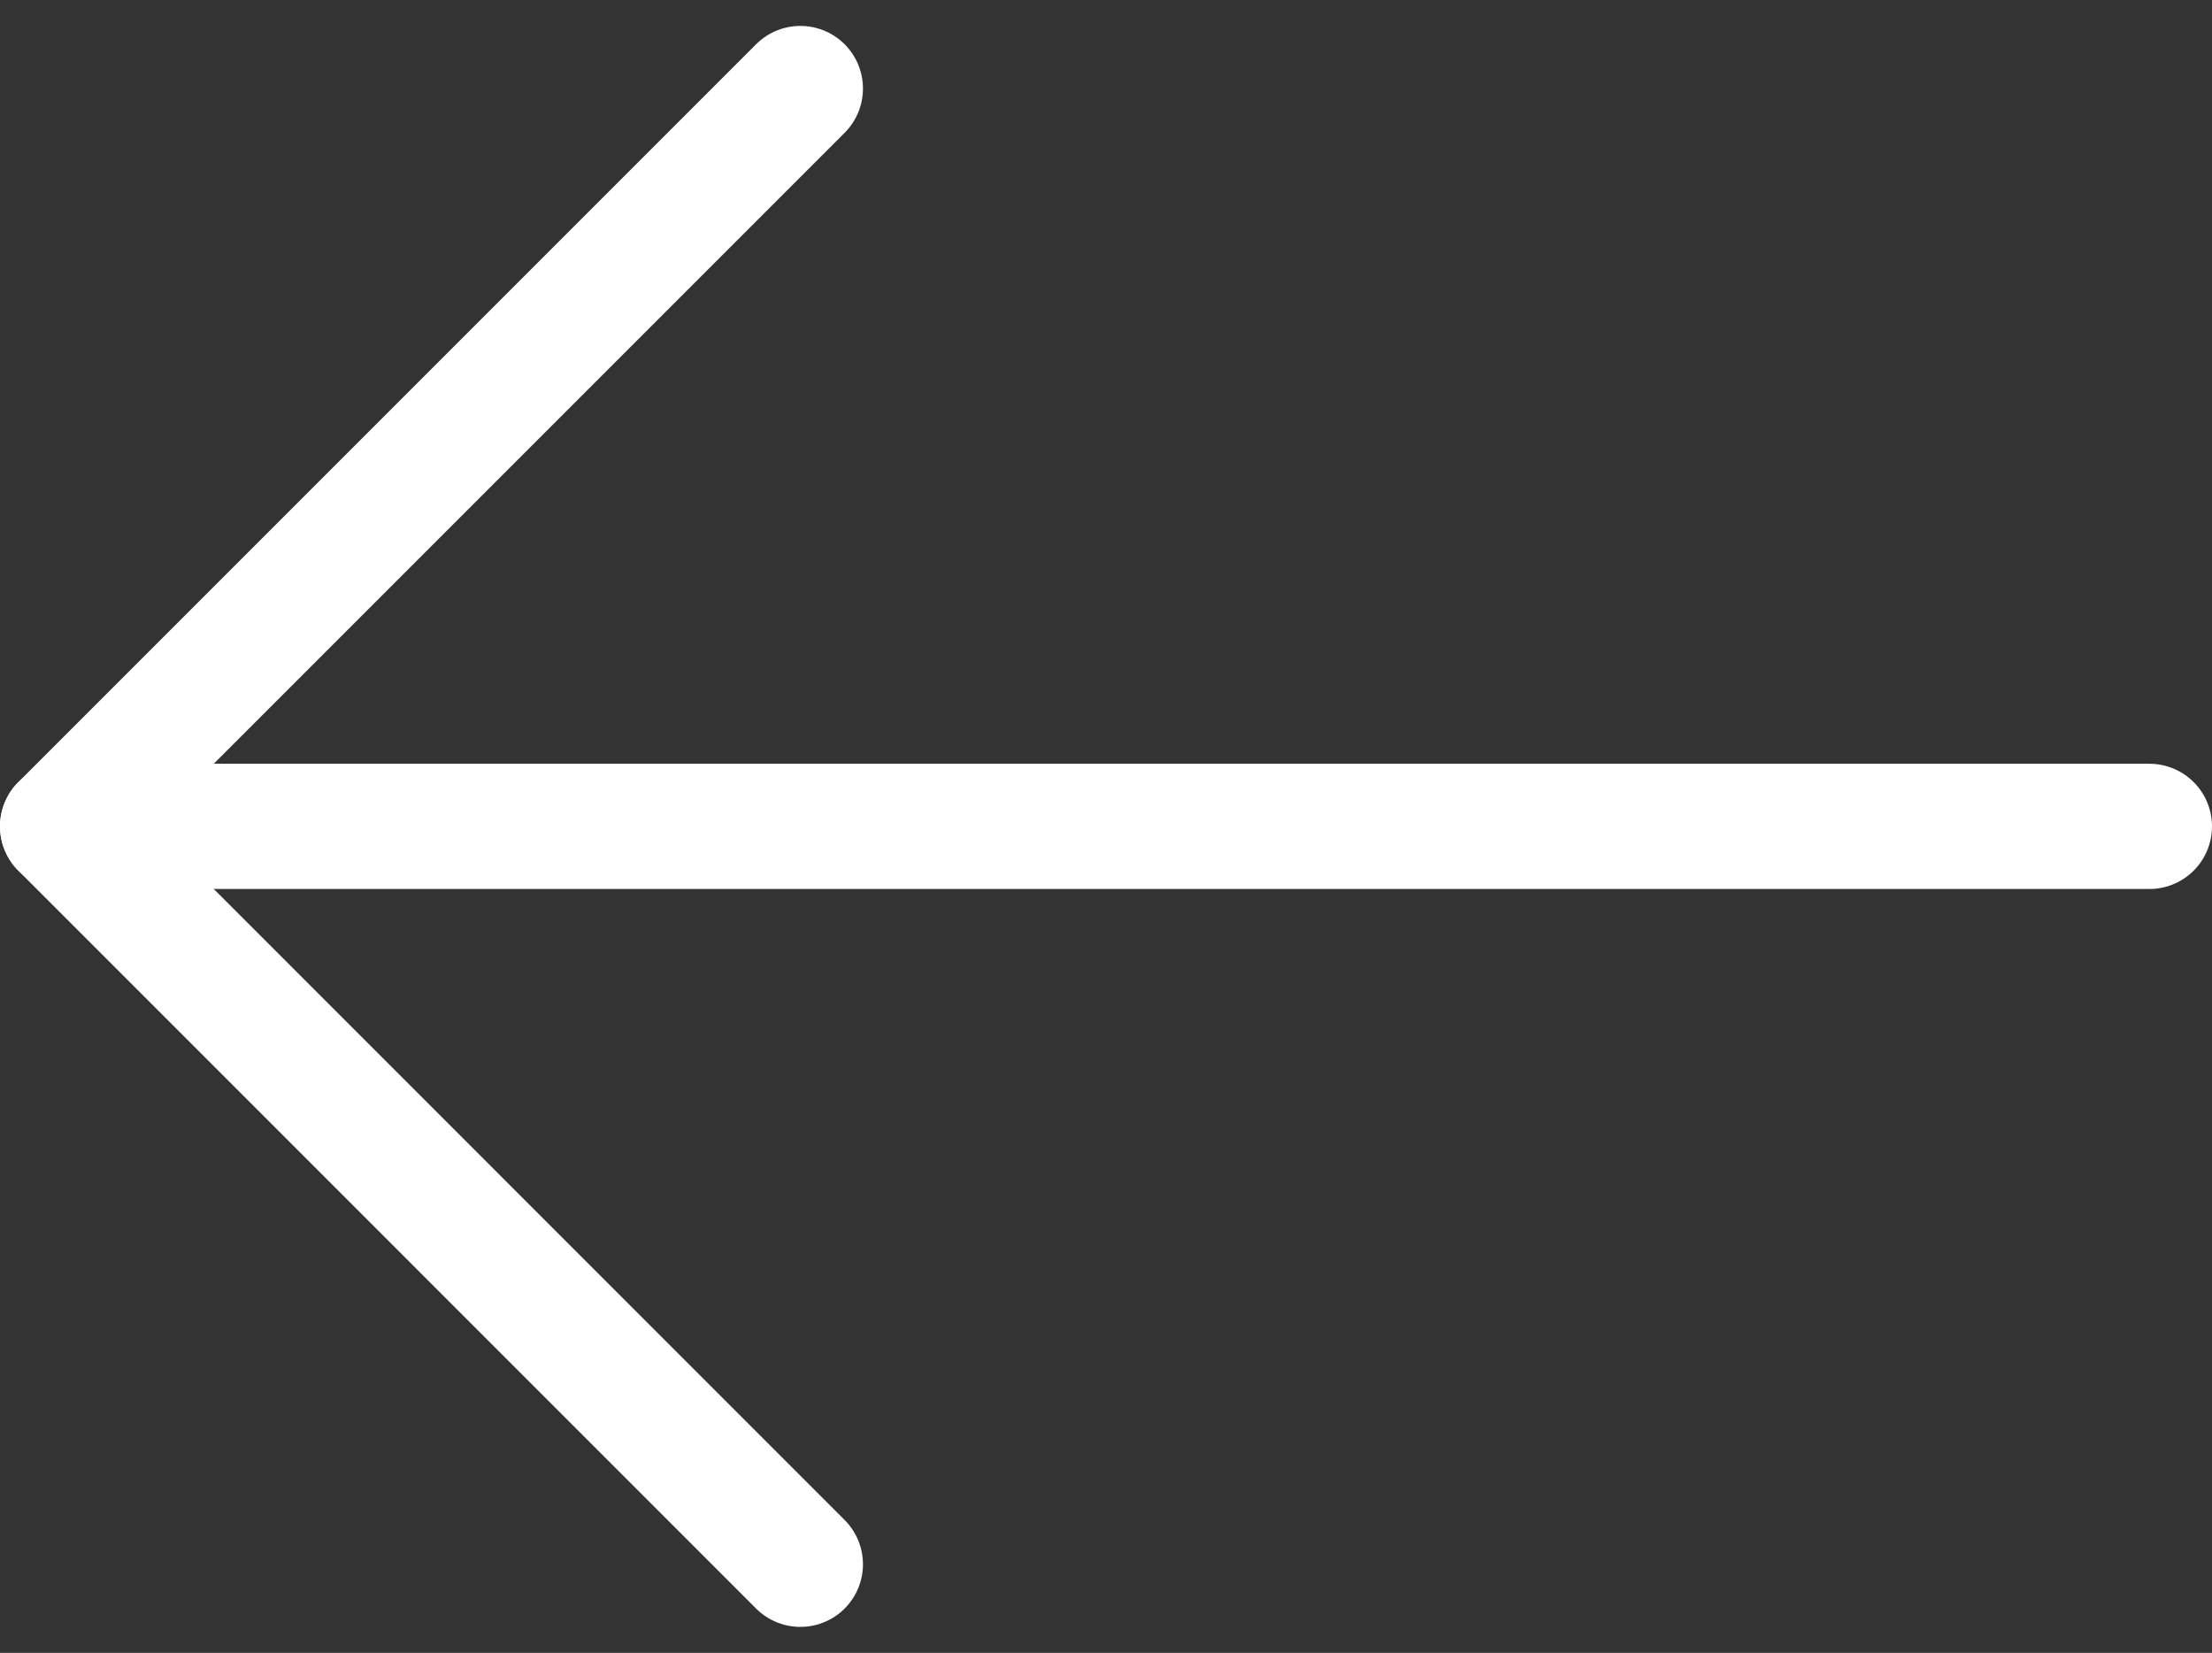
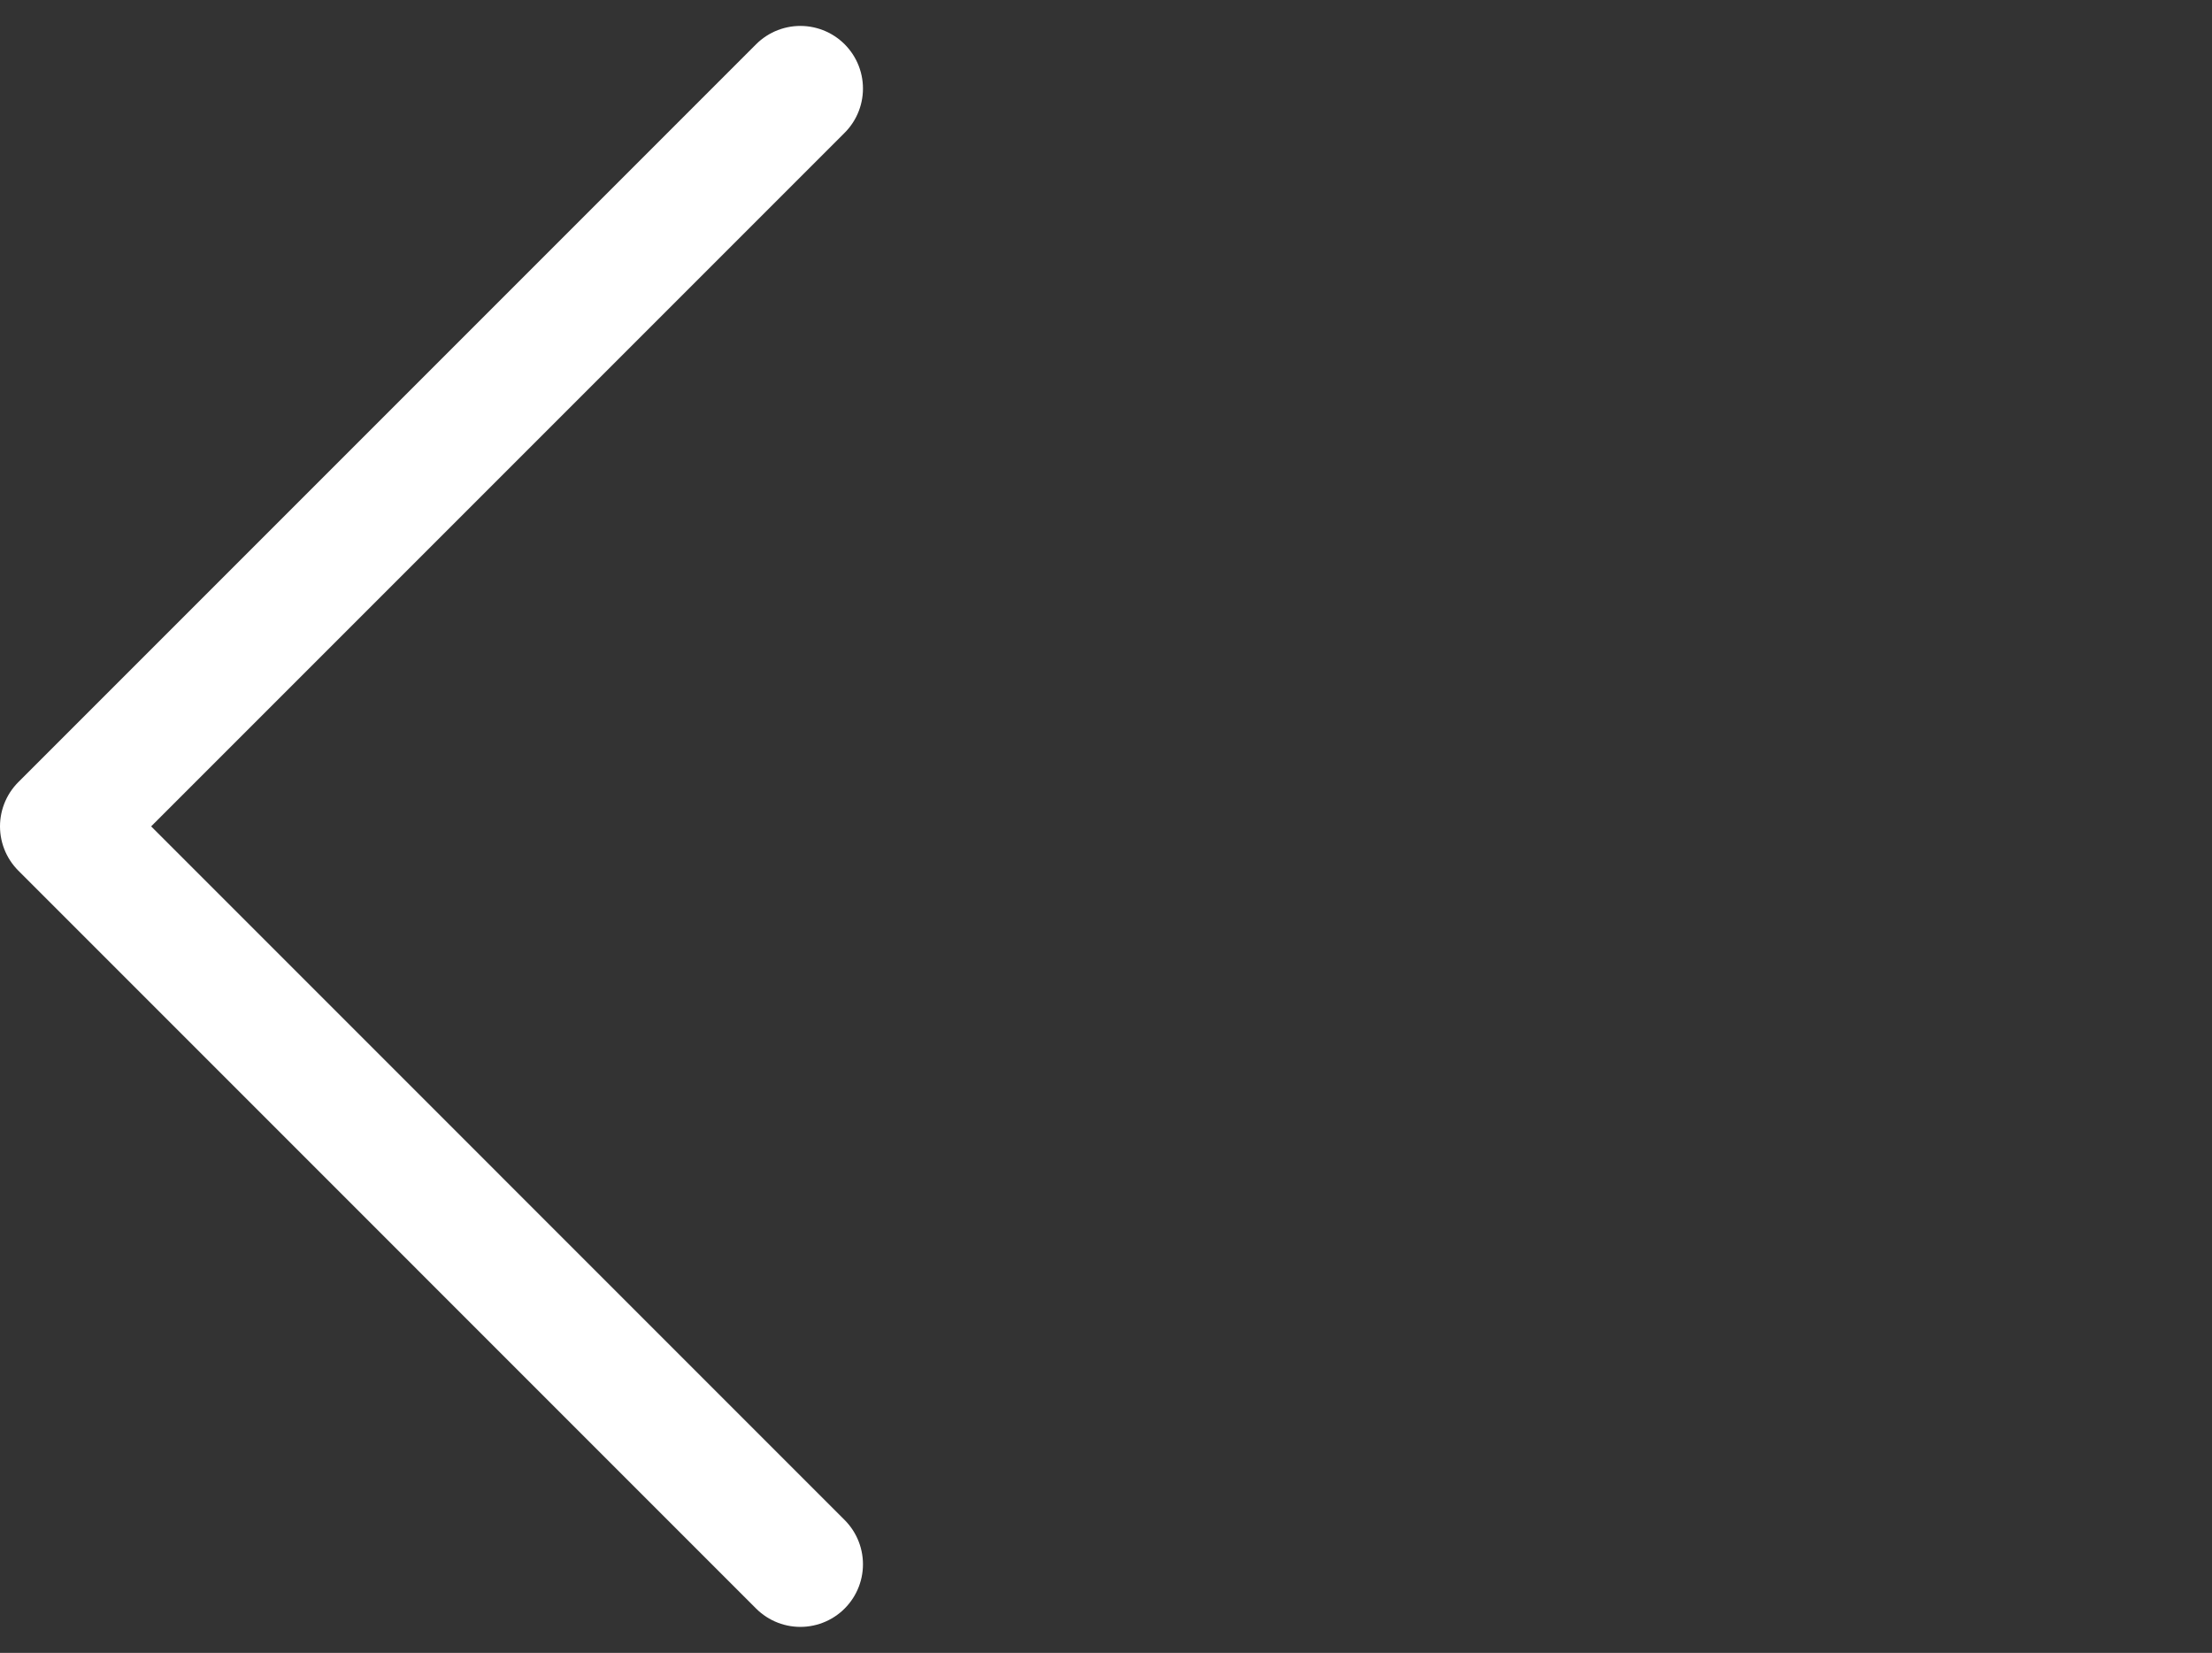
<svg xmlns="http://www.w3.org/2000/svg" width="35.332" height="26.398" viewBox="0 0 35.332 26.398">
  <rect x="0" y="0" width="35.332" height="26.398" fill="#333333" stroke="none" />
  <defs>
    <style>
            .cls-1{fill:none;stroke:#fff;stroke-linecap:round;stroke-linejoin:round;stroke-width:2px}
        </style>
  </defs>
  <g id="arrow-left" transform="translate(613.284 -11.302)">
-     <path id="Ligne_102" data-name="Ligne 102" class="cls-1" transform="translate(-612.284 24.5)" d="M33.332 0H0" />
    <path id="Tracé_1271" data-name="Tracé 1271" class="cls-1" d="M-600.5 36.285-612.284 24.5l11.784-11.784" />
  </g>
</svg>